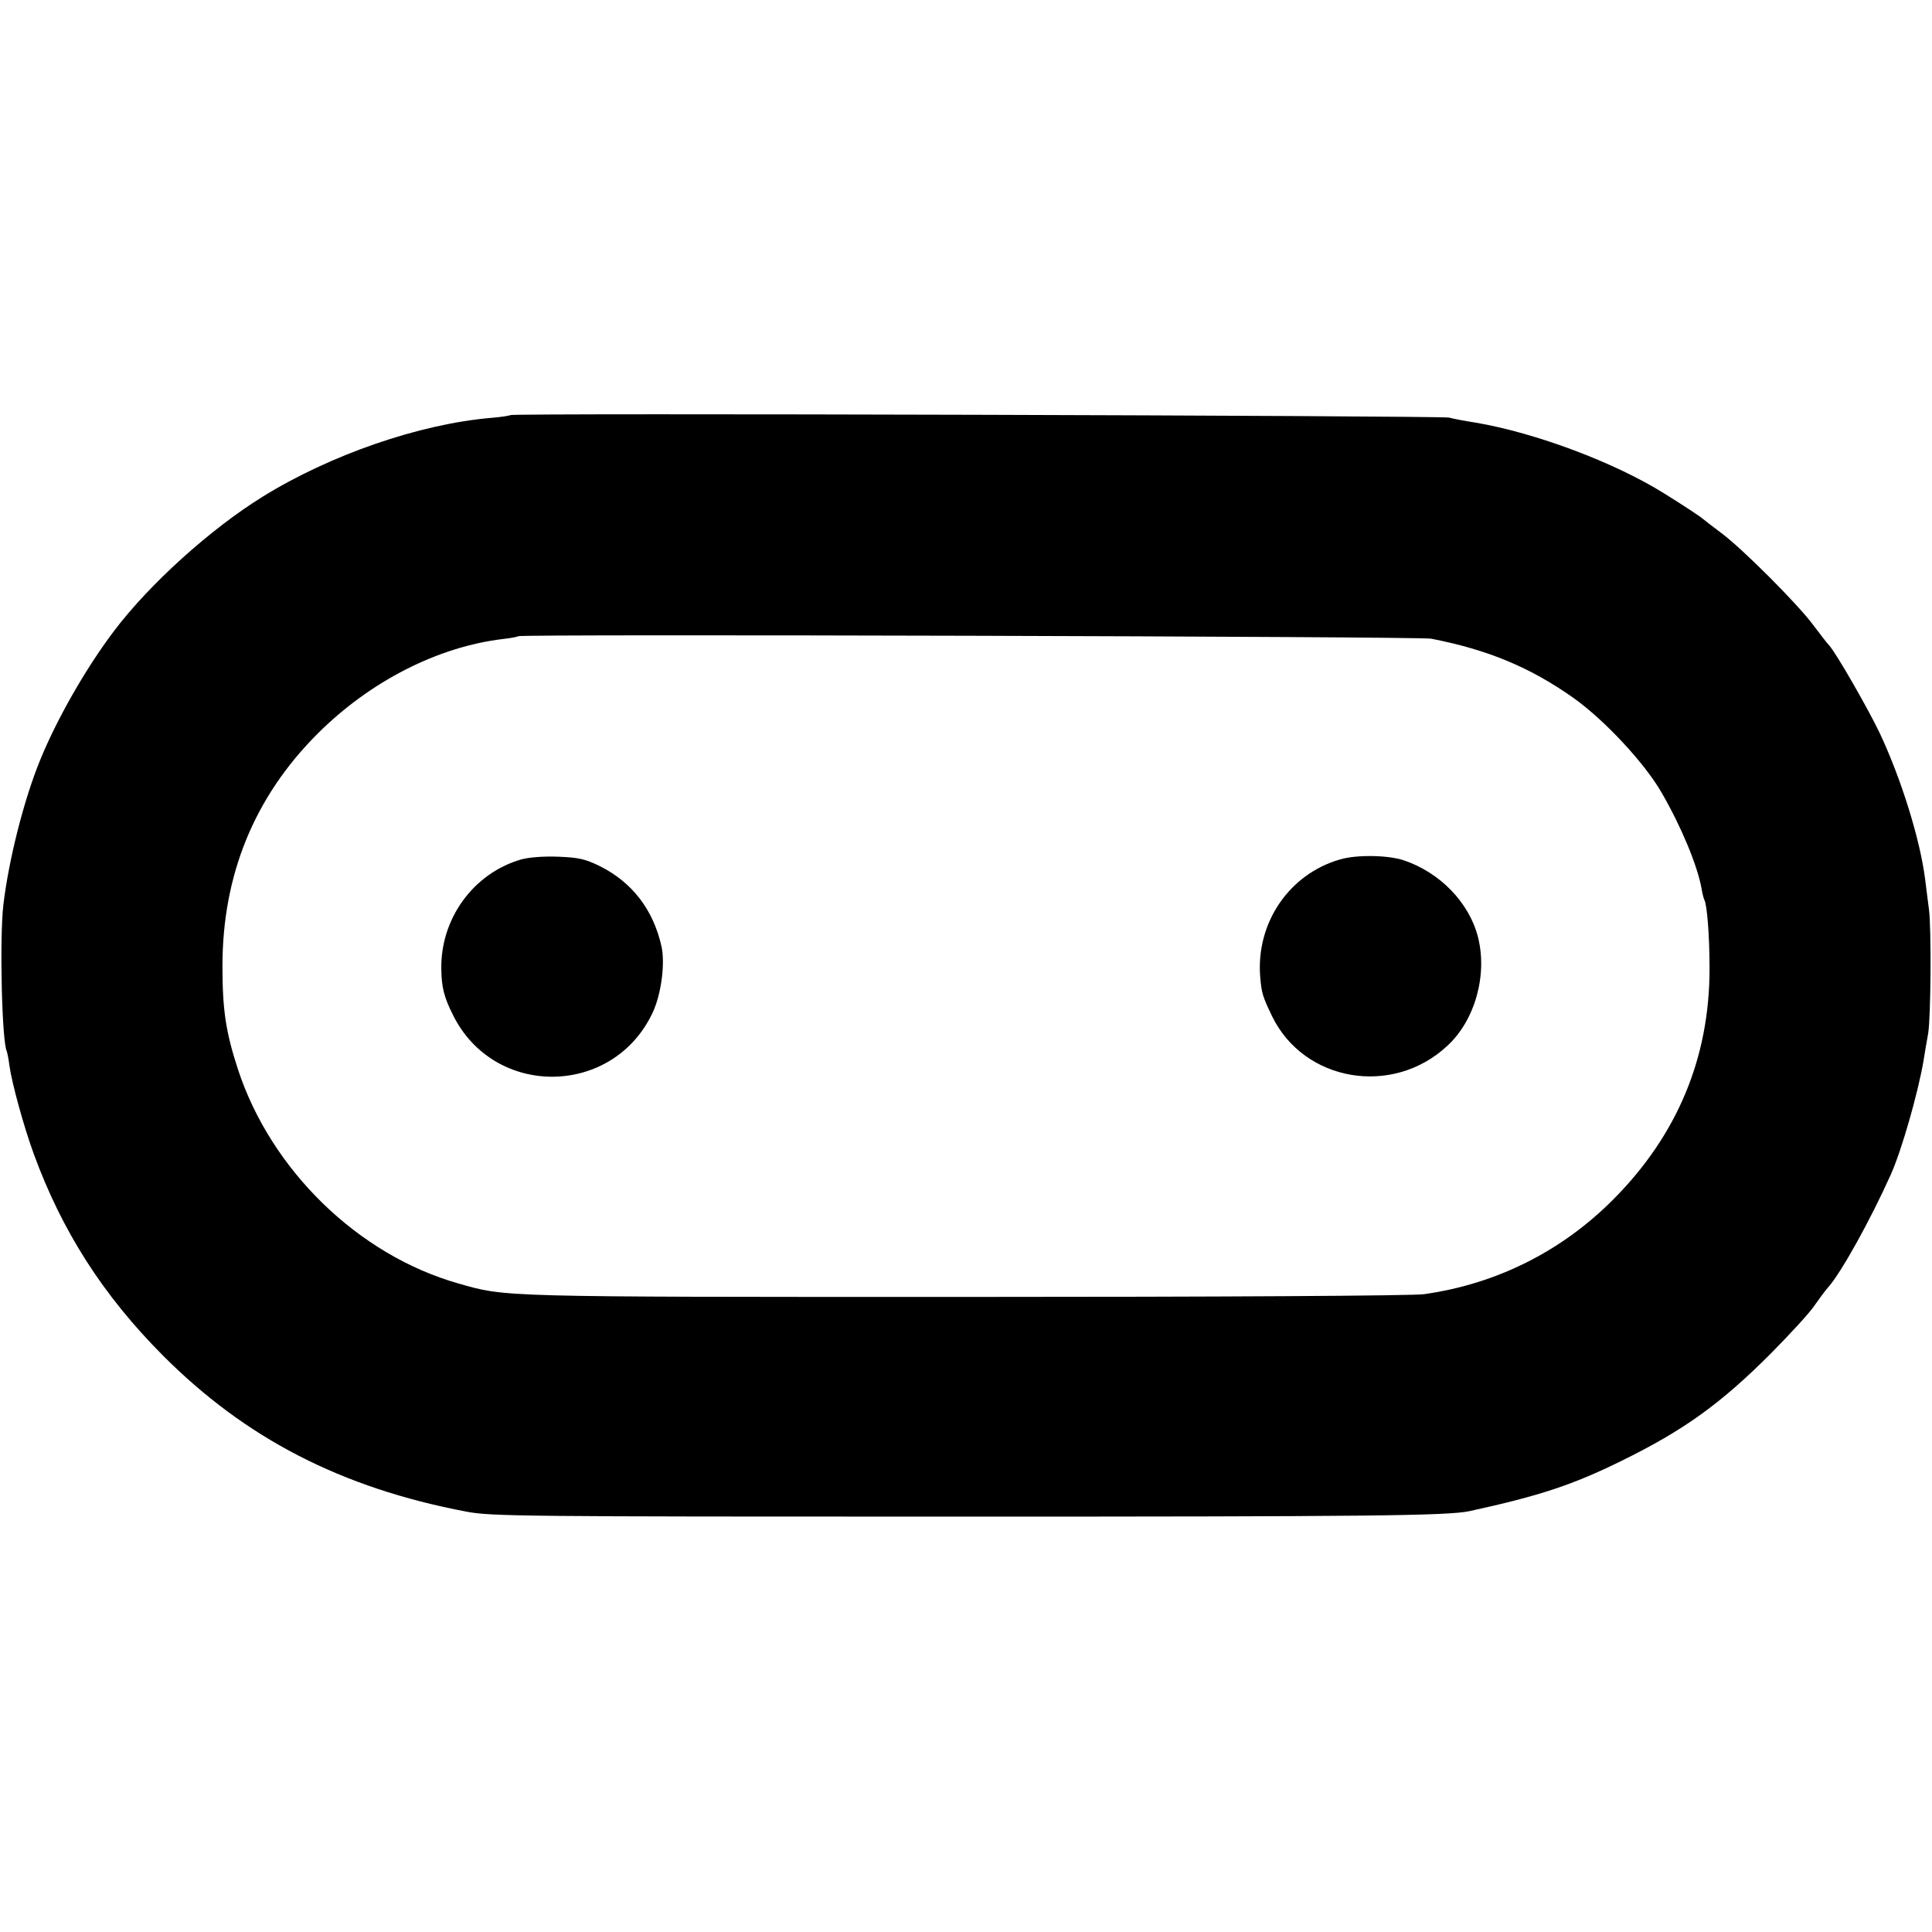
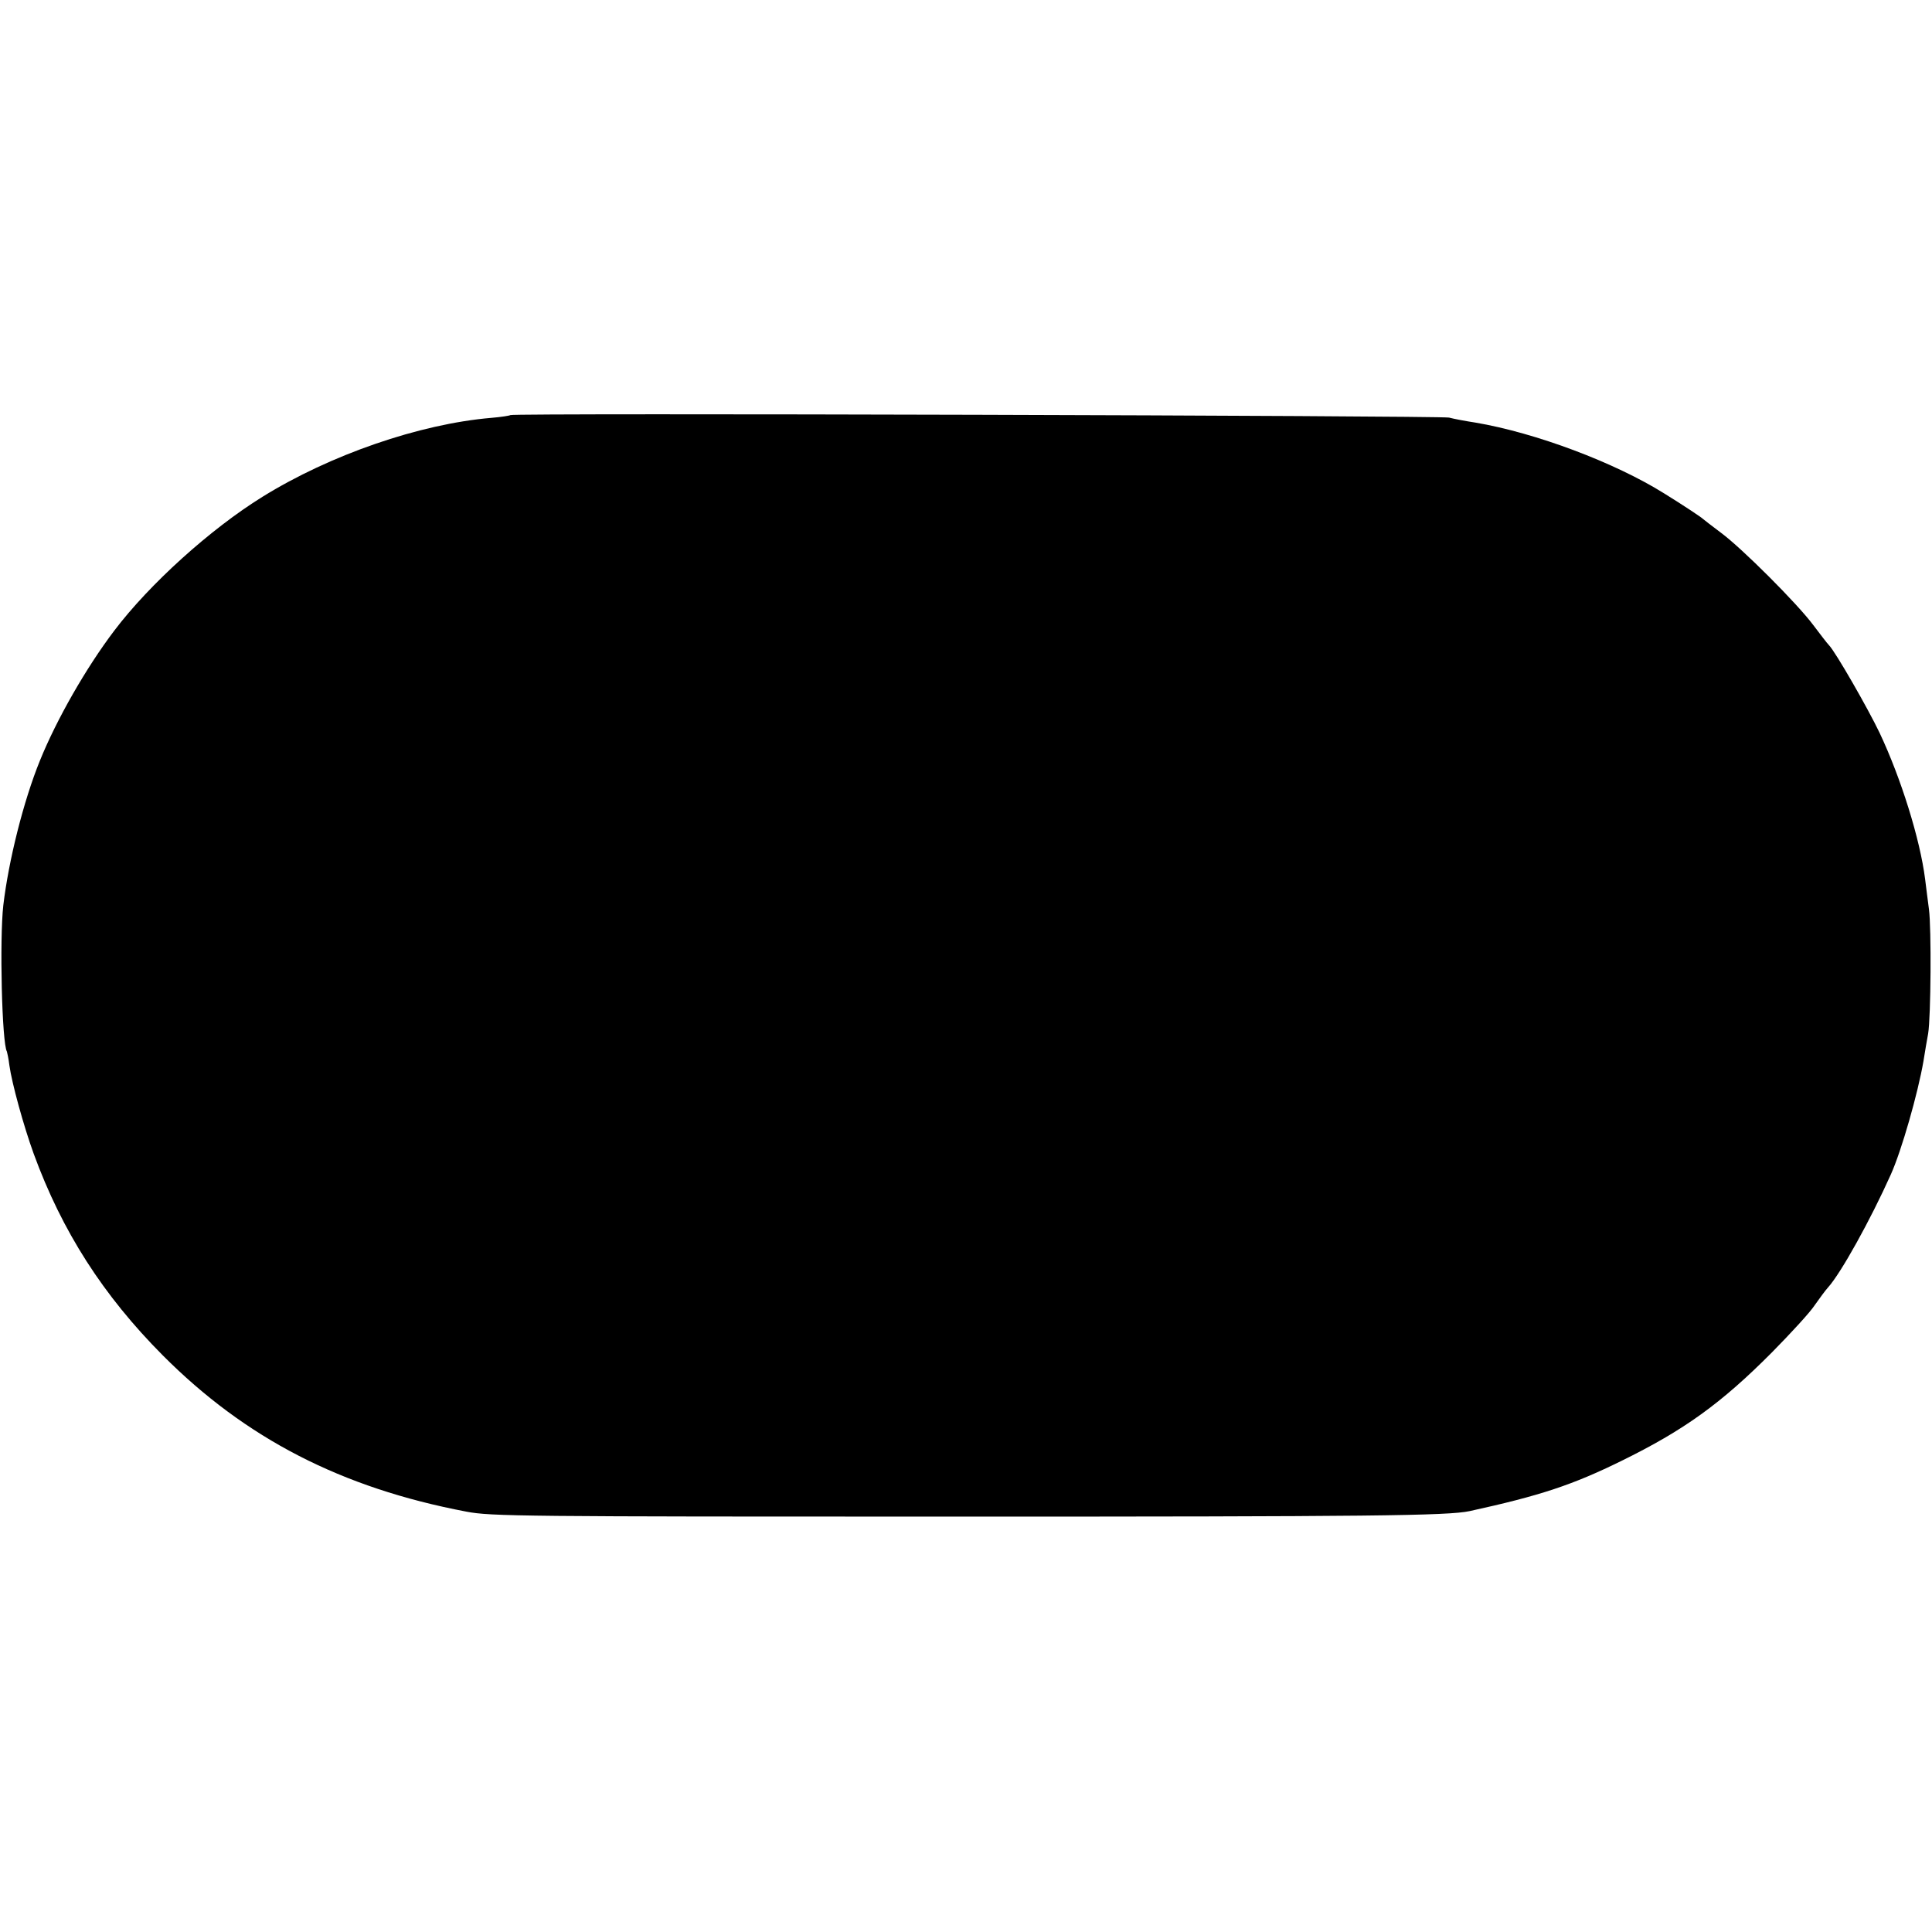
<svg xmlns="http://www.w3.org/2000/svg" version="1.0" width="700pt" height="700pt" viewBox="0 0 700 700" preserveAspectRatio="xMidYMid meet">
  <g transform="translate(0,700) scale(0.1,-0.1)" fill="#000000" stroke="none">
-     <path d="M1849 5496 c-2 -2 -33 -7 -69 -10 -260 -22 -584 -134 -829 -286 -189 -117 -410 -317 -537 -485 -103 -136 -209 -322 -269 -470 -60 -147 -114 -364 -133 -525 -14 -124 -5 -500 13 -530 1 -3 6 -25 9 -50 9 -65 52 -221 88 -320 103 -282 252 -514 468 -731 300 -301 647 -480 1100 -566 89 -17 197 -18 1780 -18 1495 0 1776 3 1855 20 256 56 373 95 550 182 226 111 360 207 545 393 69 70 139 146 155 171 17 24 38 53 48 64 47 52 154 245 228 410 39 87 98 294 118 410 5 33 13 78 17 100 10 61 12 382 3 450 -4 33 -11 83 -14 110 -18 143 -87 365 -165 530 -42 88 -159 292 -183 317 -7 7 -32 40 -57 73 -58 78 -259 279 -335 335 -33 25 -62 47 -65 50 -6 6 -69 48 -140 92 -179 112 -466 220 -685 257 -33 5 -76 13 -95 18 -36 7 -3393 17 -3401 9z m3336 -810 c206 -40 359 -104 515 -214 113 -80 260 -238 321 -345 71 -123 129 -263 144 -346 3 -19 8 -37 10 -41 10 -17 19 -129 19 -250 0 -323 -117 -603 -349 -836 -187 -188 -423 -306 -685 -343 -37 -6 -745 -10 -1660 -10 -1702 0 -1665 -1 -1840 49 -362 103 -678 410 -798 776 -44 135 -56 215 -56 374 0 329 115 612 344 841 190 190 436 316 674 344 28 3 52 8 54 10 9 8 3265 -1 3307 -9z" />
-     <path d="M1888 3886 c-173 -50 -293 -215 -289 -399 1 -64 10 -100 41 -162 149 -306 584 -300 726 9 30 66 44 174 31 236 -30 134 -106 233 -224 292 -53 26 -77 31 -150 34 -54 2 -106 -2 -135 -10z" />
-     <path d="M4855 3886 c-185 -53 -305 -231 -289 -426 5 -59 9 -71 43 -142 116 -238 436 -292 634 -108 101 92 147 257 112 395 -32 125 -138 234 -269 278 -57 19 -171 21 -231 3z" />
+     <path d="M1849 5496 c-2 -2 -33 -7 -69 -10 -260 -22 -584 -134 -829 -286 -189 -117 -410 -317 -537 -485 -103 -136 -209 -322 -269 -470 -60 -147 -114 -364 -133 -525 -14 -124 -5 -500 13 -530 1 -3 6 -25 9 -50 9 -65 52 -221 88 -320 103 -282 252 -514 468 -731 300 -301 647 -480 1100 -566 89 -17 197 -18 1780 -18 1495 0 1776 3 1855 20 256 56 373 95 550 182 226 111 360 207 545 393 69 70 139 146 155 171 17 24 38 53 48 64 47 52 154 245 228 410 39 87 98 294 118 410 5 33 13 78 17 100 10 61 12 382 3 450 -4 33 -11 83 -14 110 -18 143 -87 365 -165 530 -42 88 -159 292 -183 317 -7 7 -32 40 -57 73 -58 78 -259 279 -335 335 -33 25 -62 47 -65 50 -6 6 -69 48 -140 92 -179 112 -466 220 -685 257 -33 5 -76 13 -95 18 -36 7 -3393 17 -3401 9z m3336 -810 z" />
  </g>
</svg>